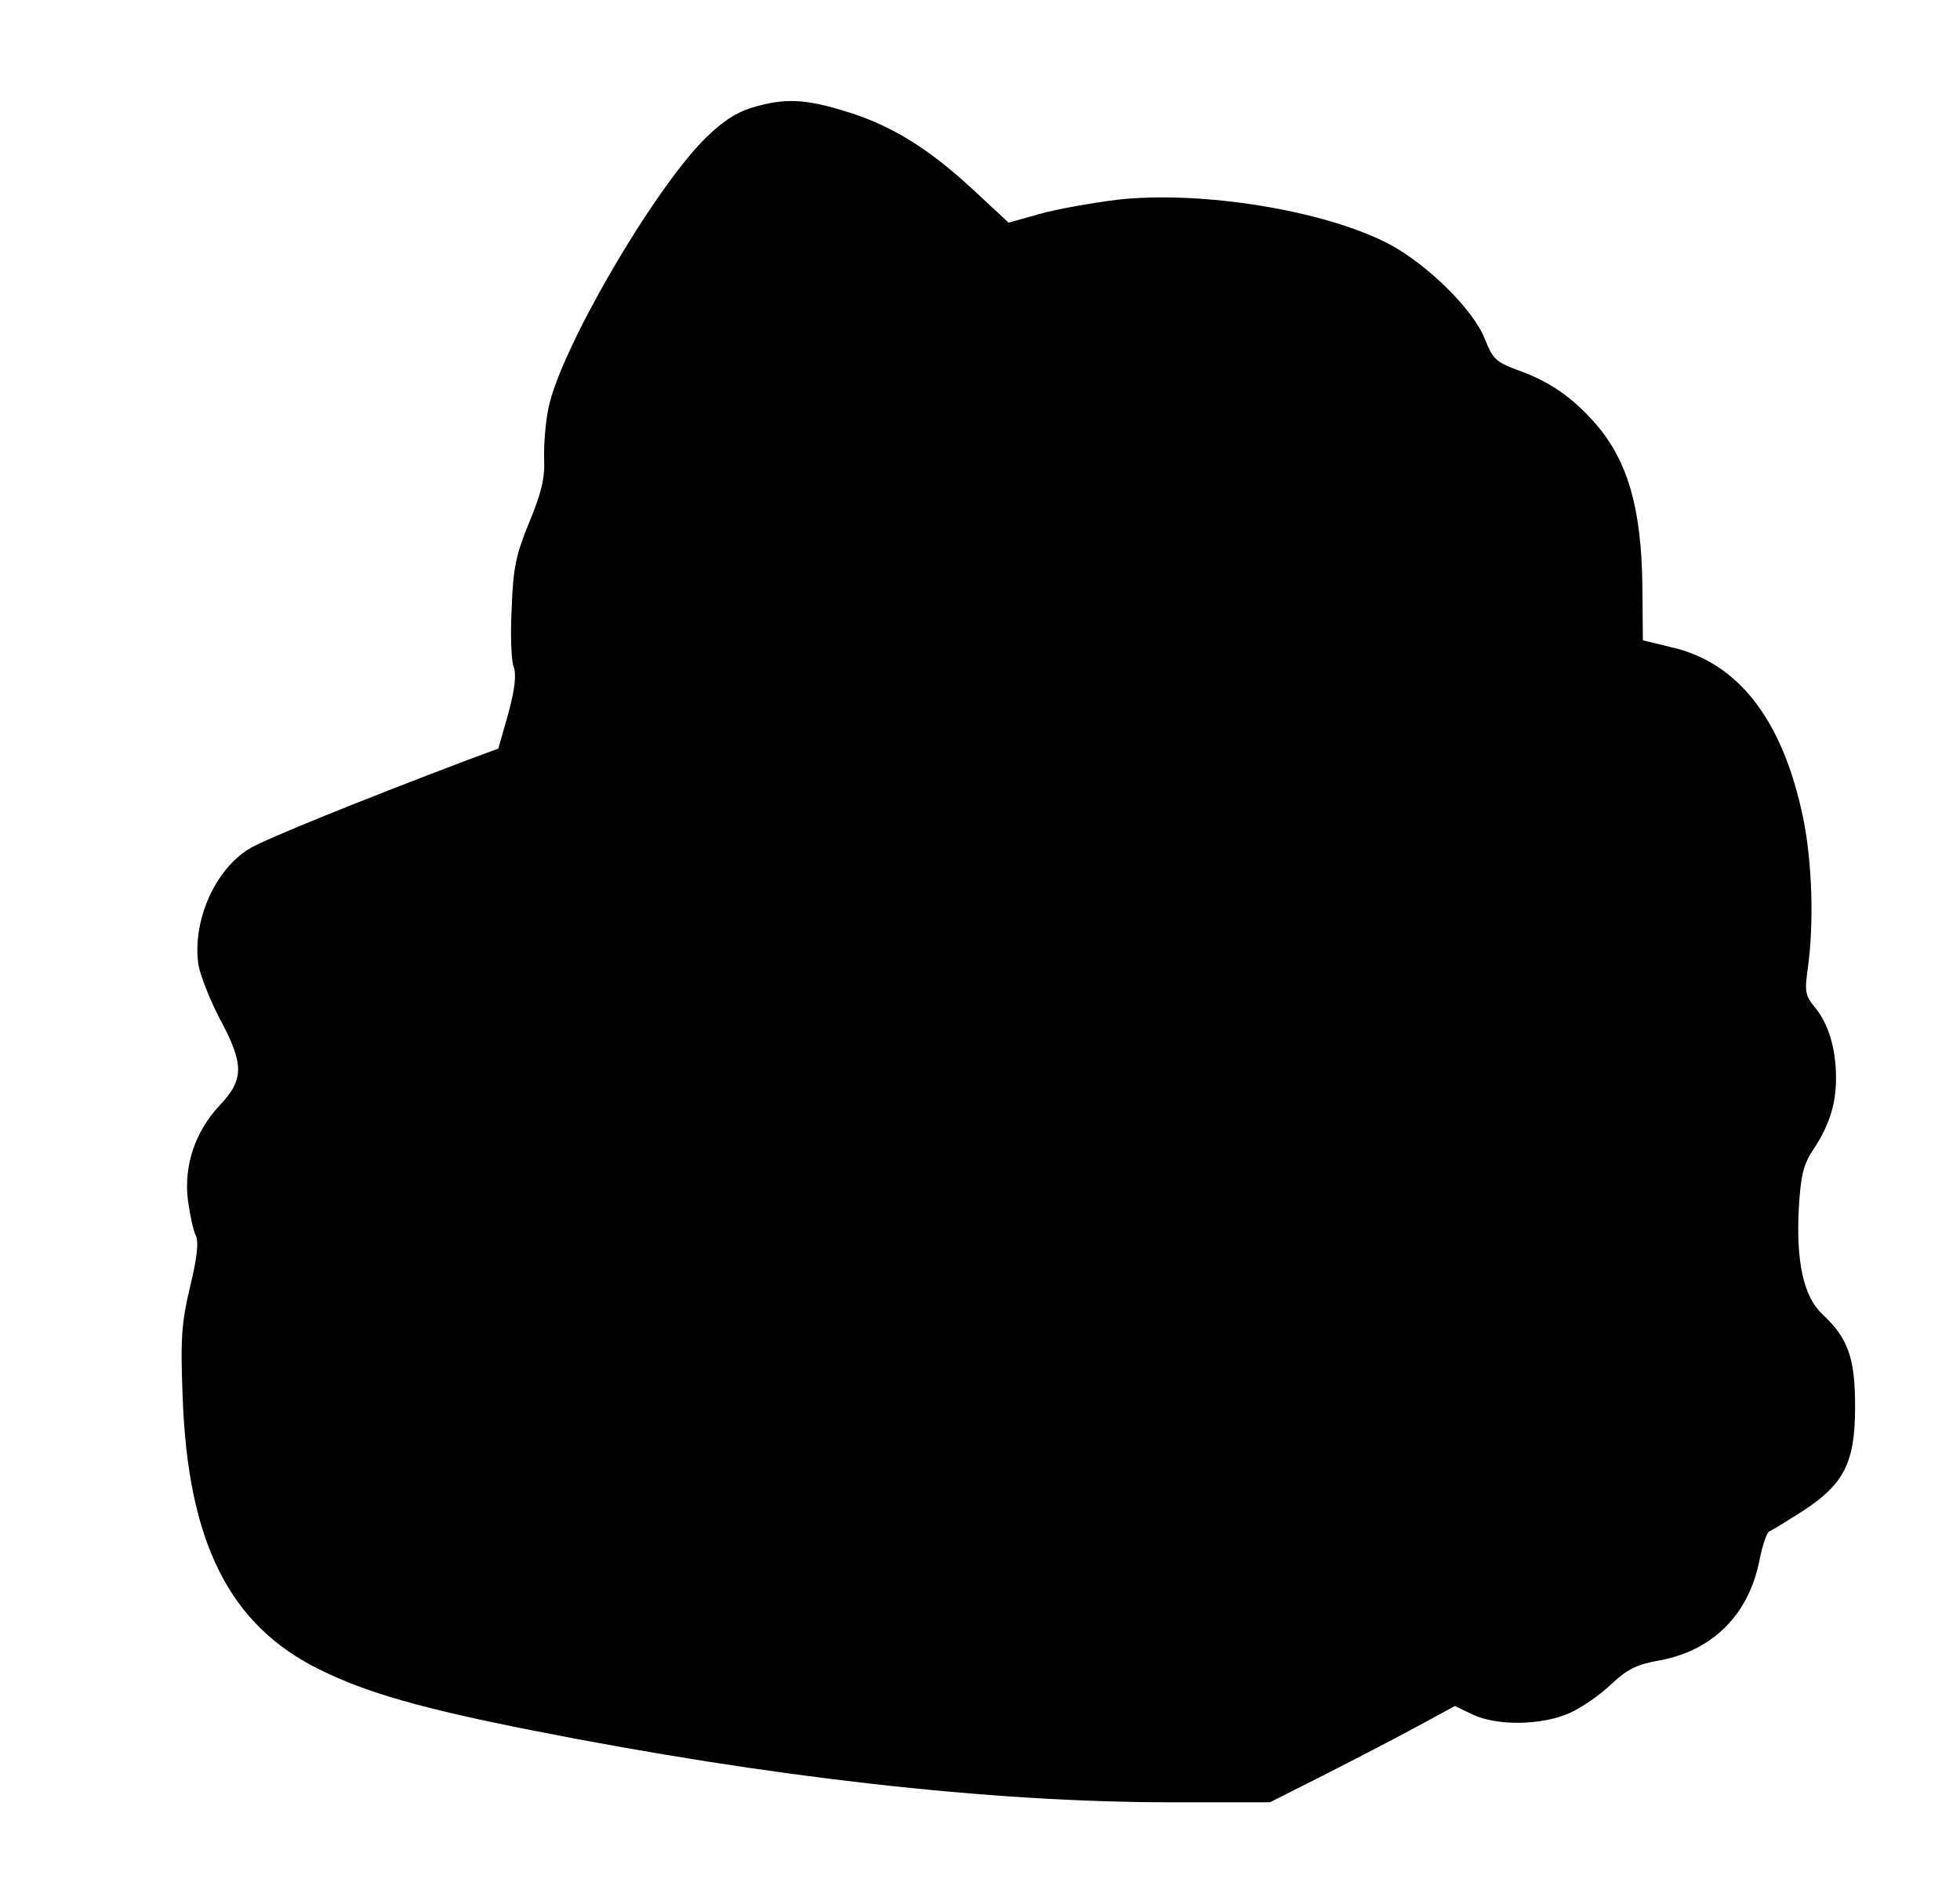
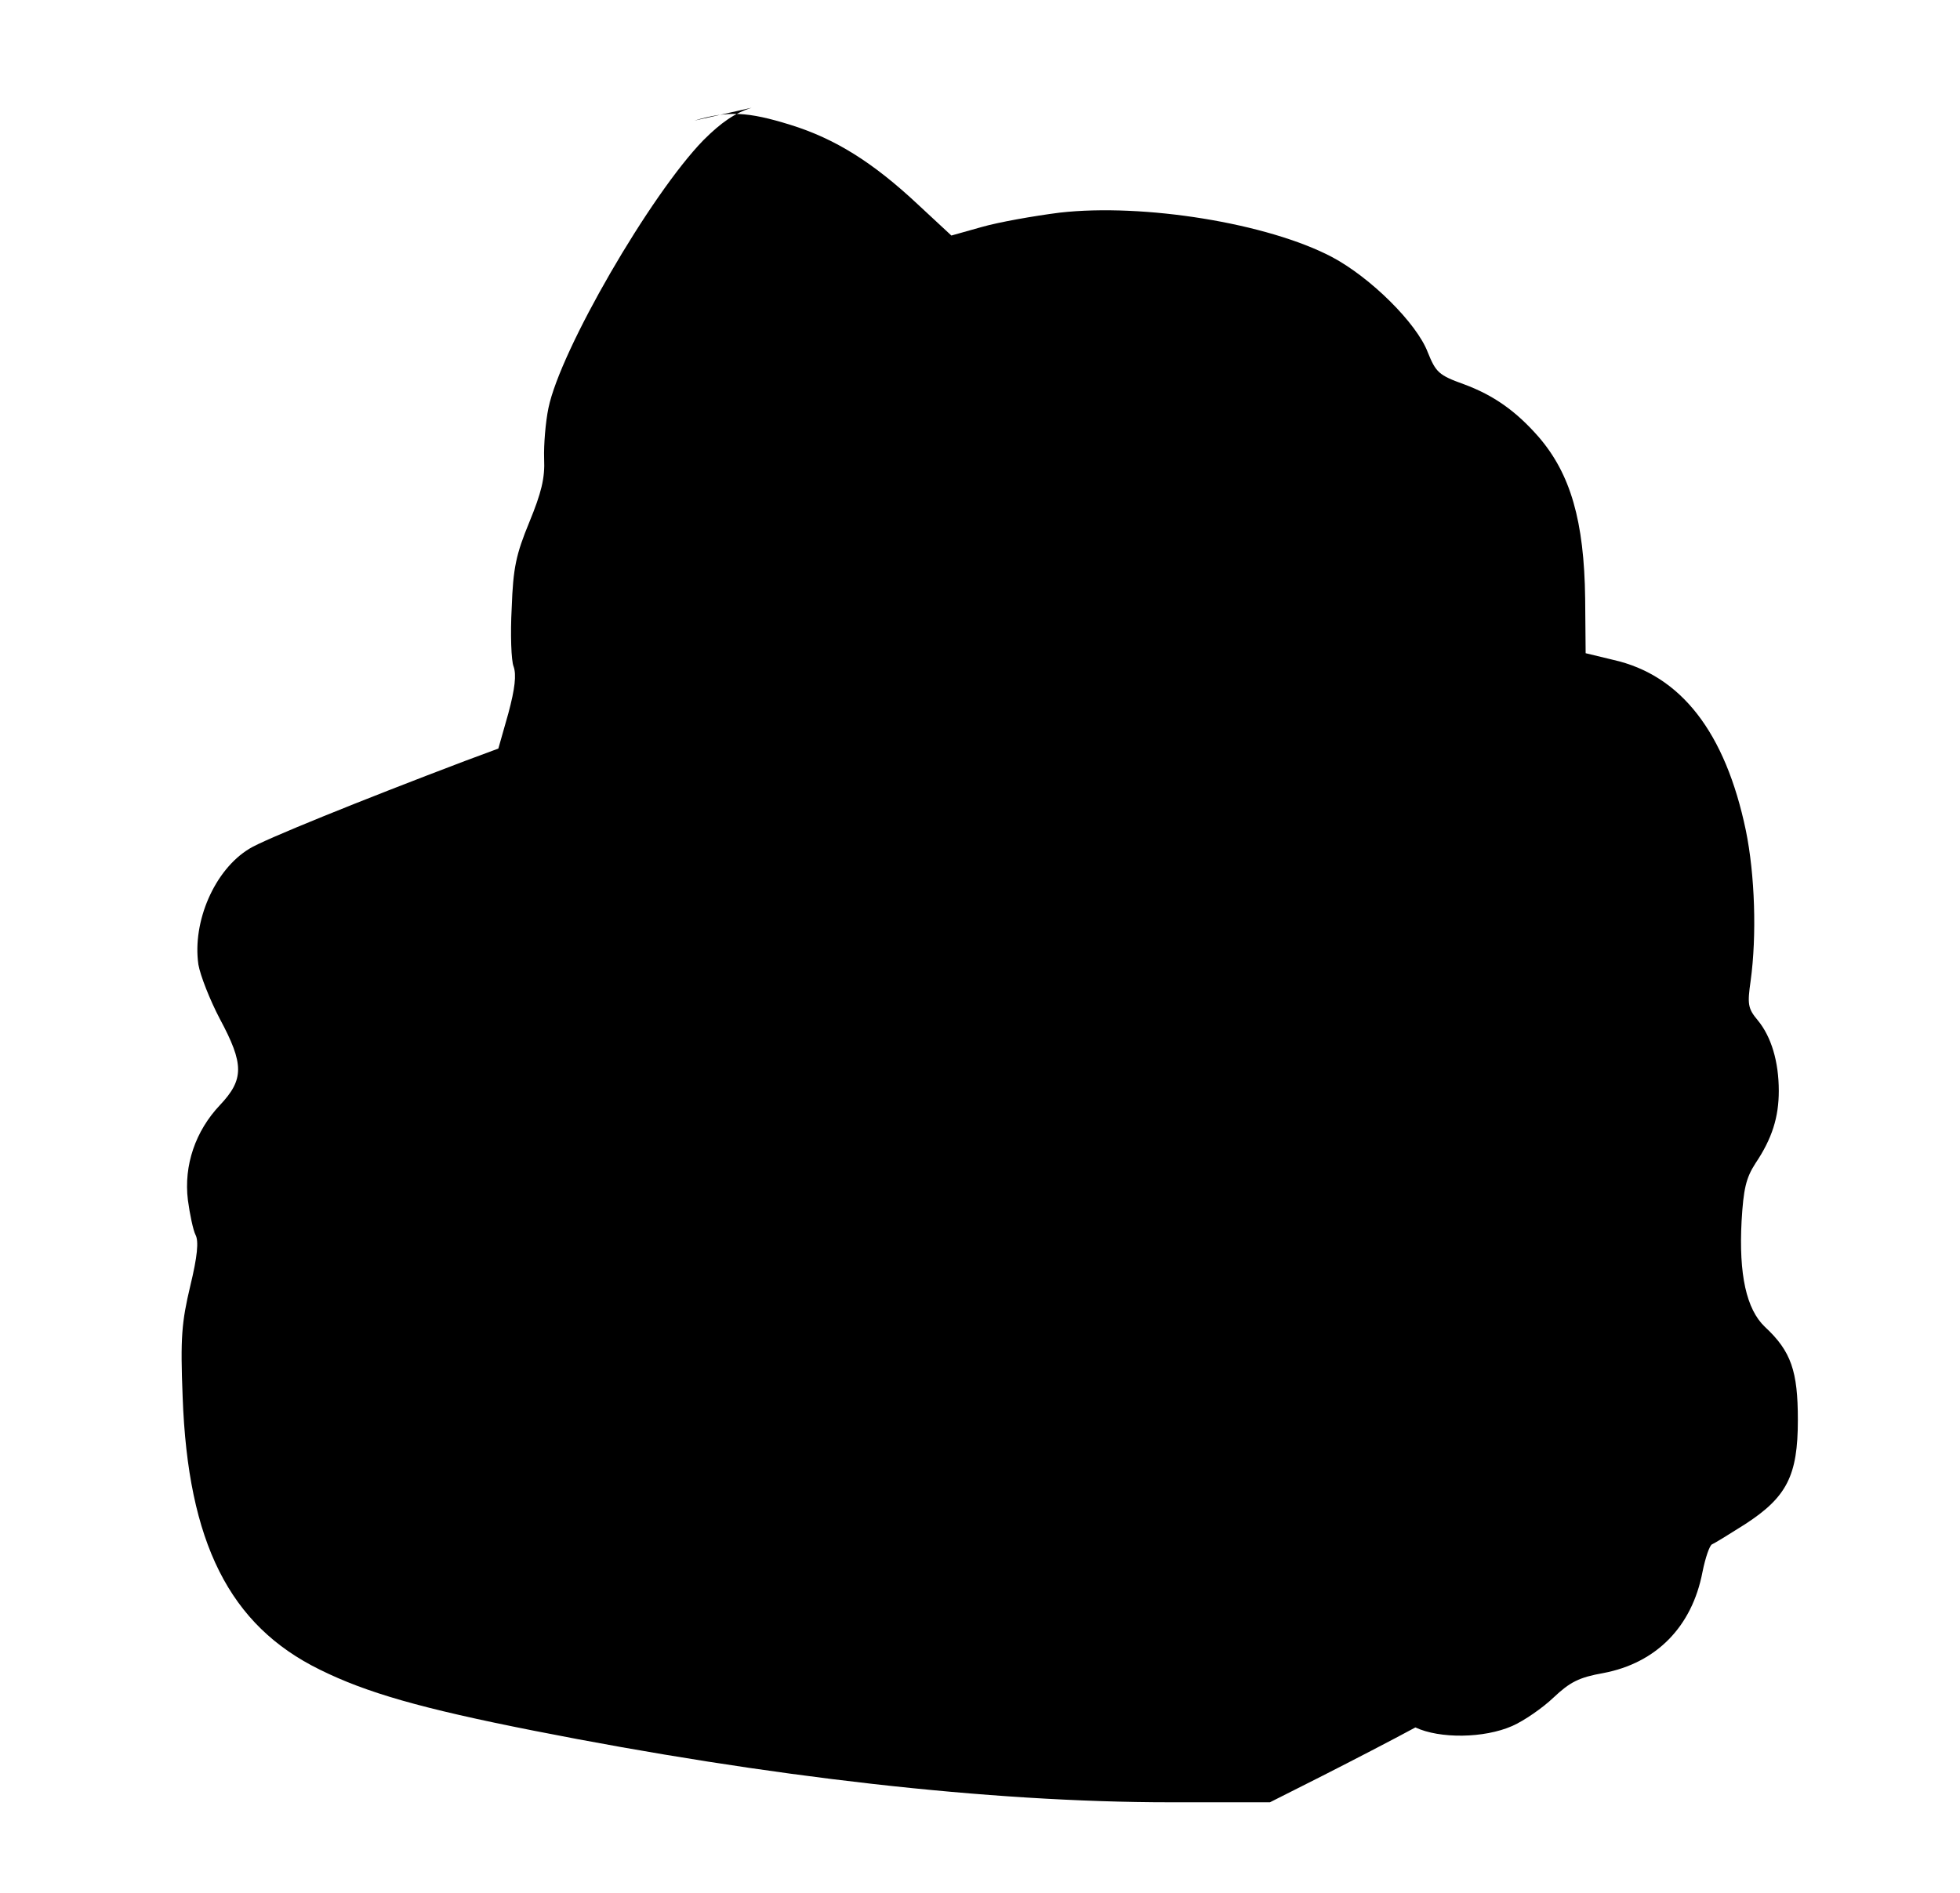
<svg xmlns="http://www.w3.org/2000/svg" version="1.0" width="411pt" height="397pt" viewBox="0 0 411 397" preserveAspectRatio="xMidYMid meet">
  <g transform="translate(0,397) scale(0.1,-0.1)" fill="#000000" stroke="none">
-     <path d="M1576 3744 c-35 -11 -64 -31 -101 -68 -111 -114 -300 -440 -325 -562 -6 -29 -10 -77 -9 -106 2 -41 -6 -72 -31 -133 -28 -68 -34 -96 -37 -180 -3 -55 -1 -111 4 -123 6 -17 3 -46 -11 -98 l-21 -74 -70 -26 c-219 -83 -424 -166 -452 -184 -73 -44 -120 -153 -107 -243 4 -23 24 -74 45 -114 51 -95 51 -127 0 -181 -51 -54 -76 -126 -67 -199 4 -30 11 -63 16 -73 7 -13 4 -45 -11 -107 -18 -76 -21 -108 -16 -233 11 -305 98 -479 288 -572 97 -48 211 -81 449 -128 491 -97 955 -150 1334 -150 l209 0 111 56 c61 31 148 76 194 101 l83 45 37 -18 c51 -24 144 -23 203 3 25 11 64 38 87 60 34 32 53 42 104 51 111 21 186 97 208 212 6 30 15 56 20 58 5 2 36 21 69 42 88 57 111 102 111 219 0 102 -14 144 -69 195 -39 37 -55 110 -49 222 4 67 9 90 29 121 35 52 49 97 49 152 0 62 -16 114 -44 148 -21 25 -22 34 -15 83 13 95 9 222 -10 315 -43 206 -136 326 -278 358 l-58 14 -1 114 c-2 164 -31 262 -97 339 -48 55 -95 88 -157 111 -53 19 -59 25 -76 67 -23 61 -120 157 -201 200 -135 71 -395 113 -571 93 -55 -7 -128 -20 -163 -30 l-64 -18 -70 65 c-95 89 -174 138 -267 167 -90 28 -132 30 -202 9z" />
+     <path d="M1576 3744 c-35 -11 -64 -31 -101 -68 -111 -114 -300 -440 -325 -562 -6 -29 -10 -77 -9 -106 2 -41 -6 -72 -31 -133 -28 -68 -34 -96 -37 -180 -3 -55 -1 -111 4 -123 6 -17 3 -46 -11 -98 l-21 -74 -70 -26 c-219 -83 -424 -166 -452 -184 -73 -44 -120 -153 -107 -243 4 -23 24 -74 45 -114 51 -95 51 -127 0 -181 -51 -54 -76 -126 -67 -199 4 -30 11 -63 16 -73 7 -13 4 -45 -11 -107 -18 -76 -21 -108 -16 -233 11 -305 98 -479 288 -572 97 -48 211 -81 449 -128 491 -97 955 -150 1334 -150 l209 0 111 56 c61 31 148 76 194 101 c51 -24 144 -23 203 3 25 11 64 38 87 60 34 32 53 42 104 51 111 21 186 97 208 212 6 30 15 56 20 58 5 2 36 21 69 42 88 57 111 102 111 219 0 102 -14 144 -69 195 -39 37 -55 110 -49 222 4 67 9 90 29 121 35 52 49 97 49 152 0 62 -16 114 -44 148 -21 25 -22 34 -15 83 13 95 9 222 -10 315 -43 206 -136 326 -278 358 l-58 14 -1 114 c-2 164 -31 262 -97 339 -48 55 -95 88 -157 111 -53 19 -59 25 -76 67 -23 61 -120 157 -201 200 -135 71 -395 113 -571 93 -55 -7 -128 -20 -163 -30 l-64 -18 -70 65 c-95 89 -174 138 -267 167 -90 28 -132 30 -202 9z" />
  </g>
</svg>